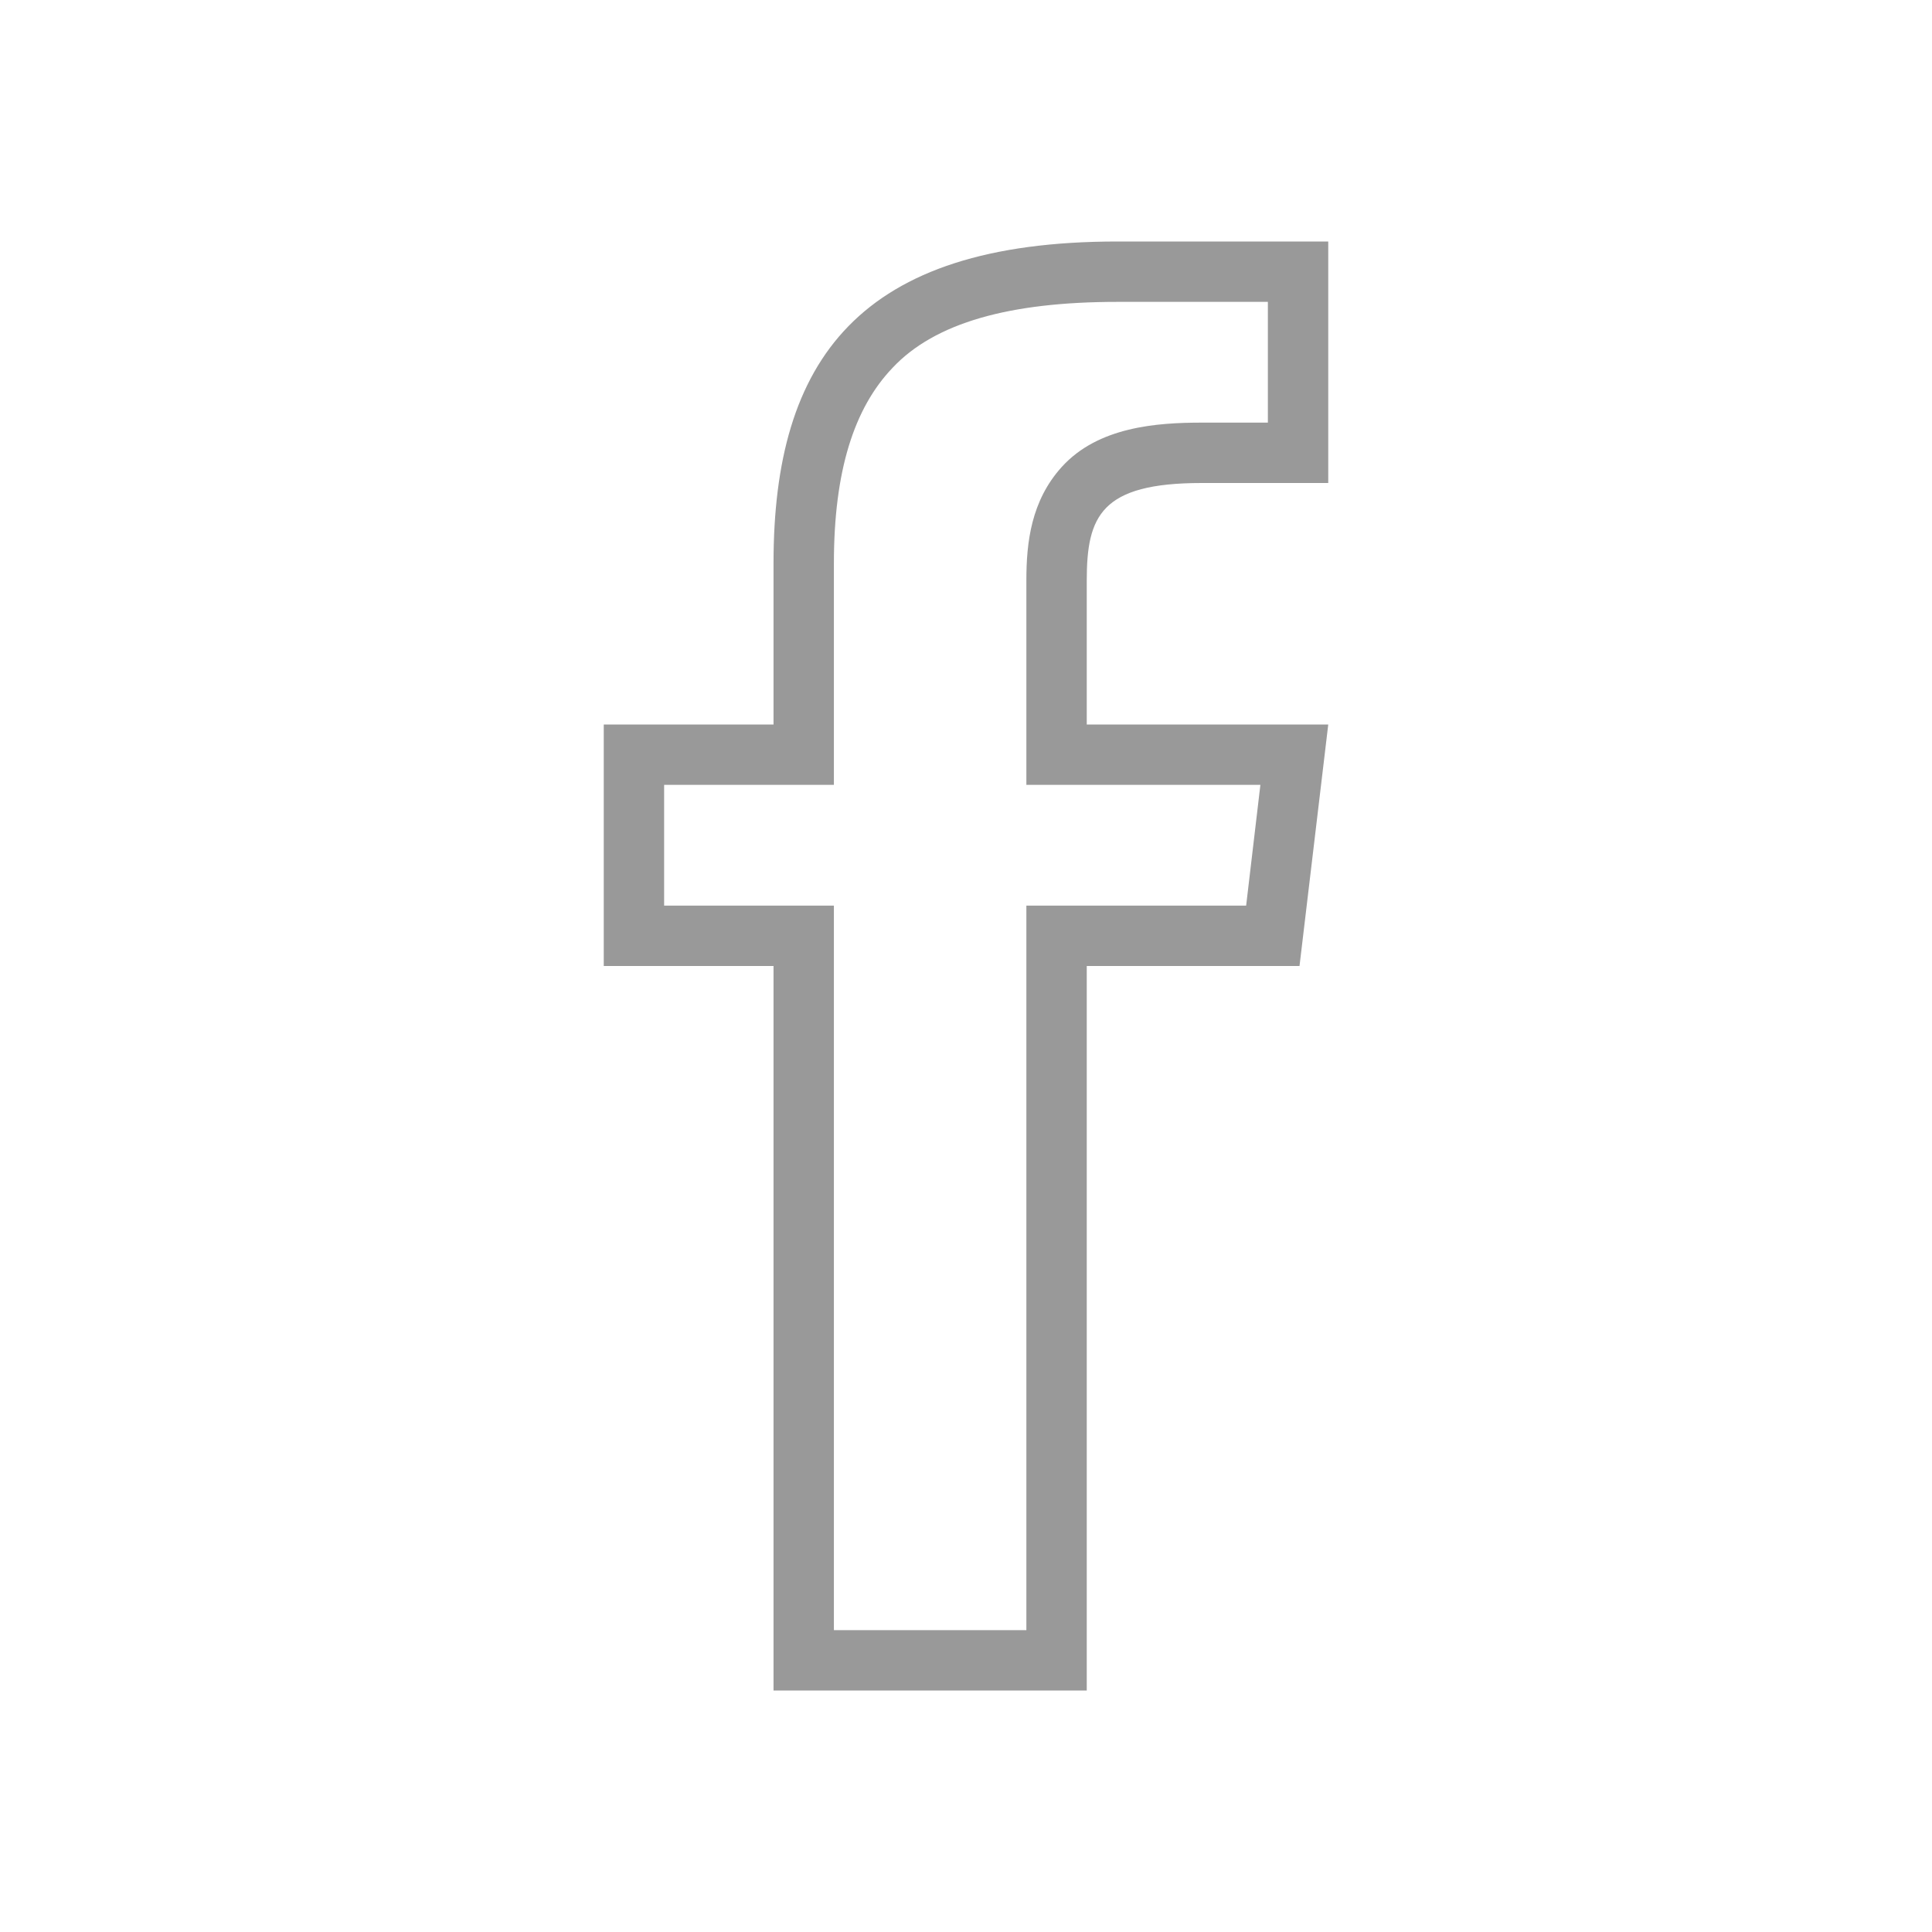
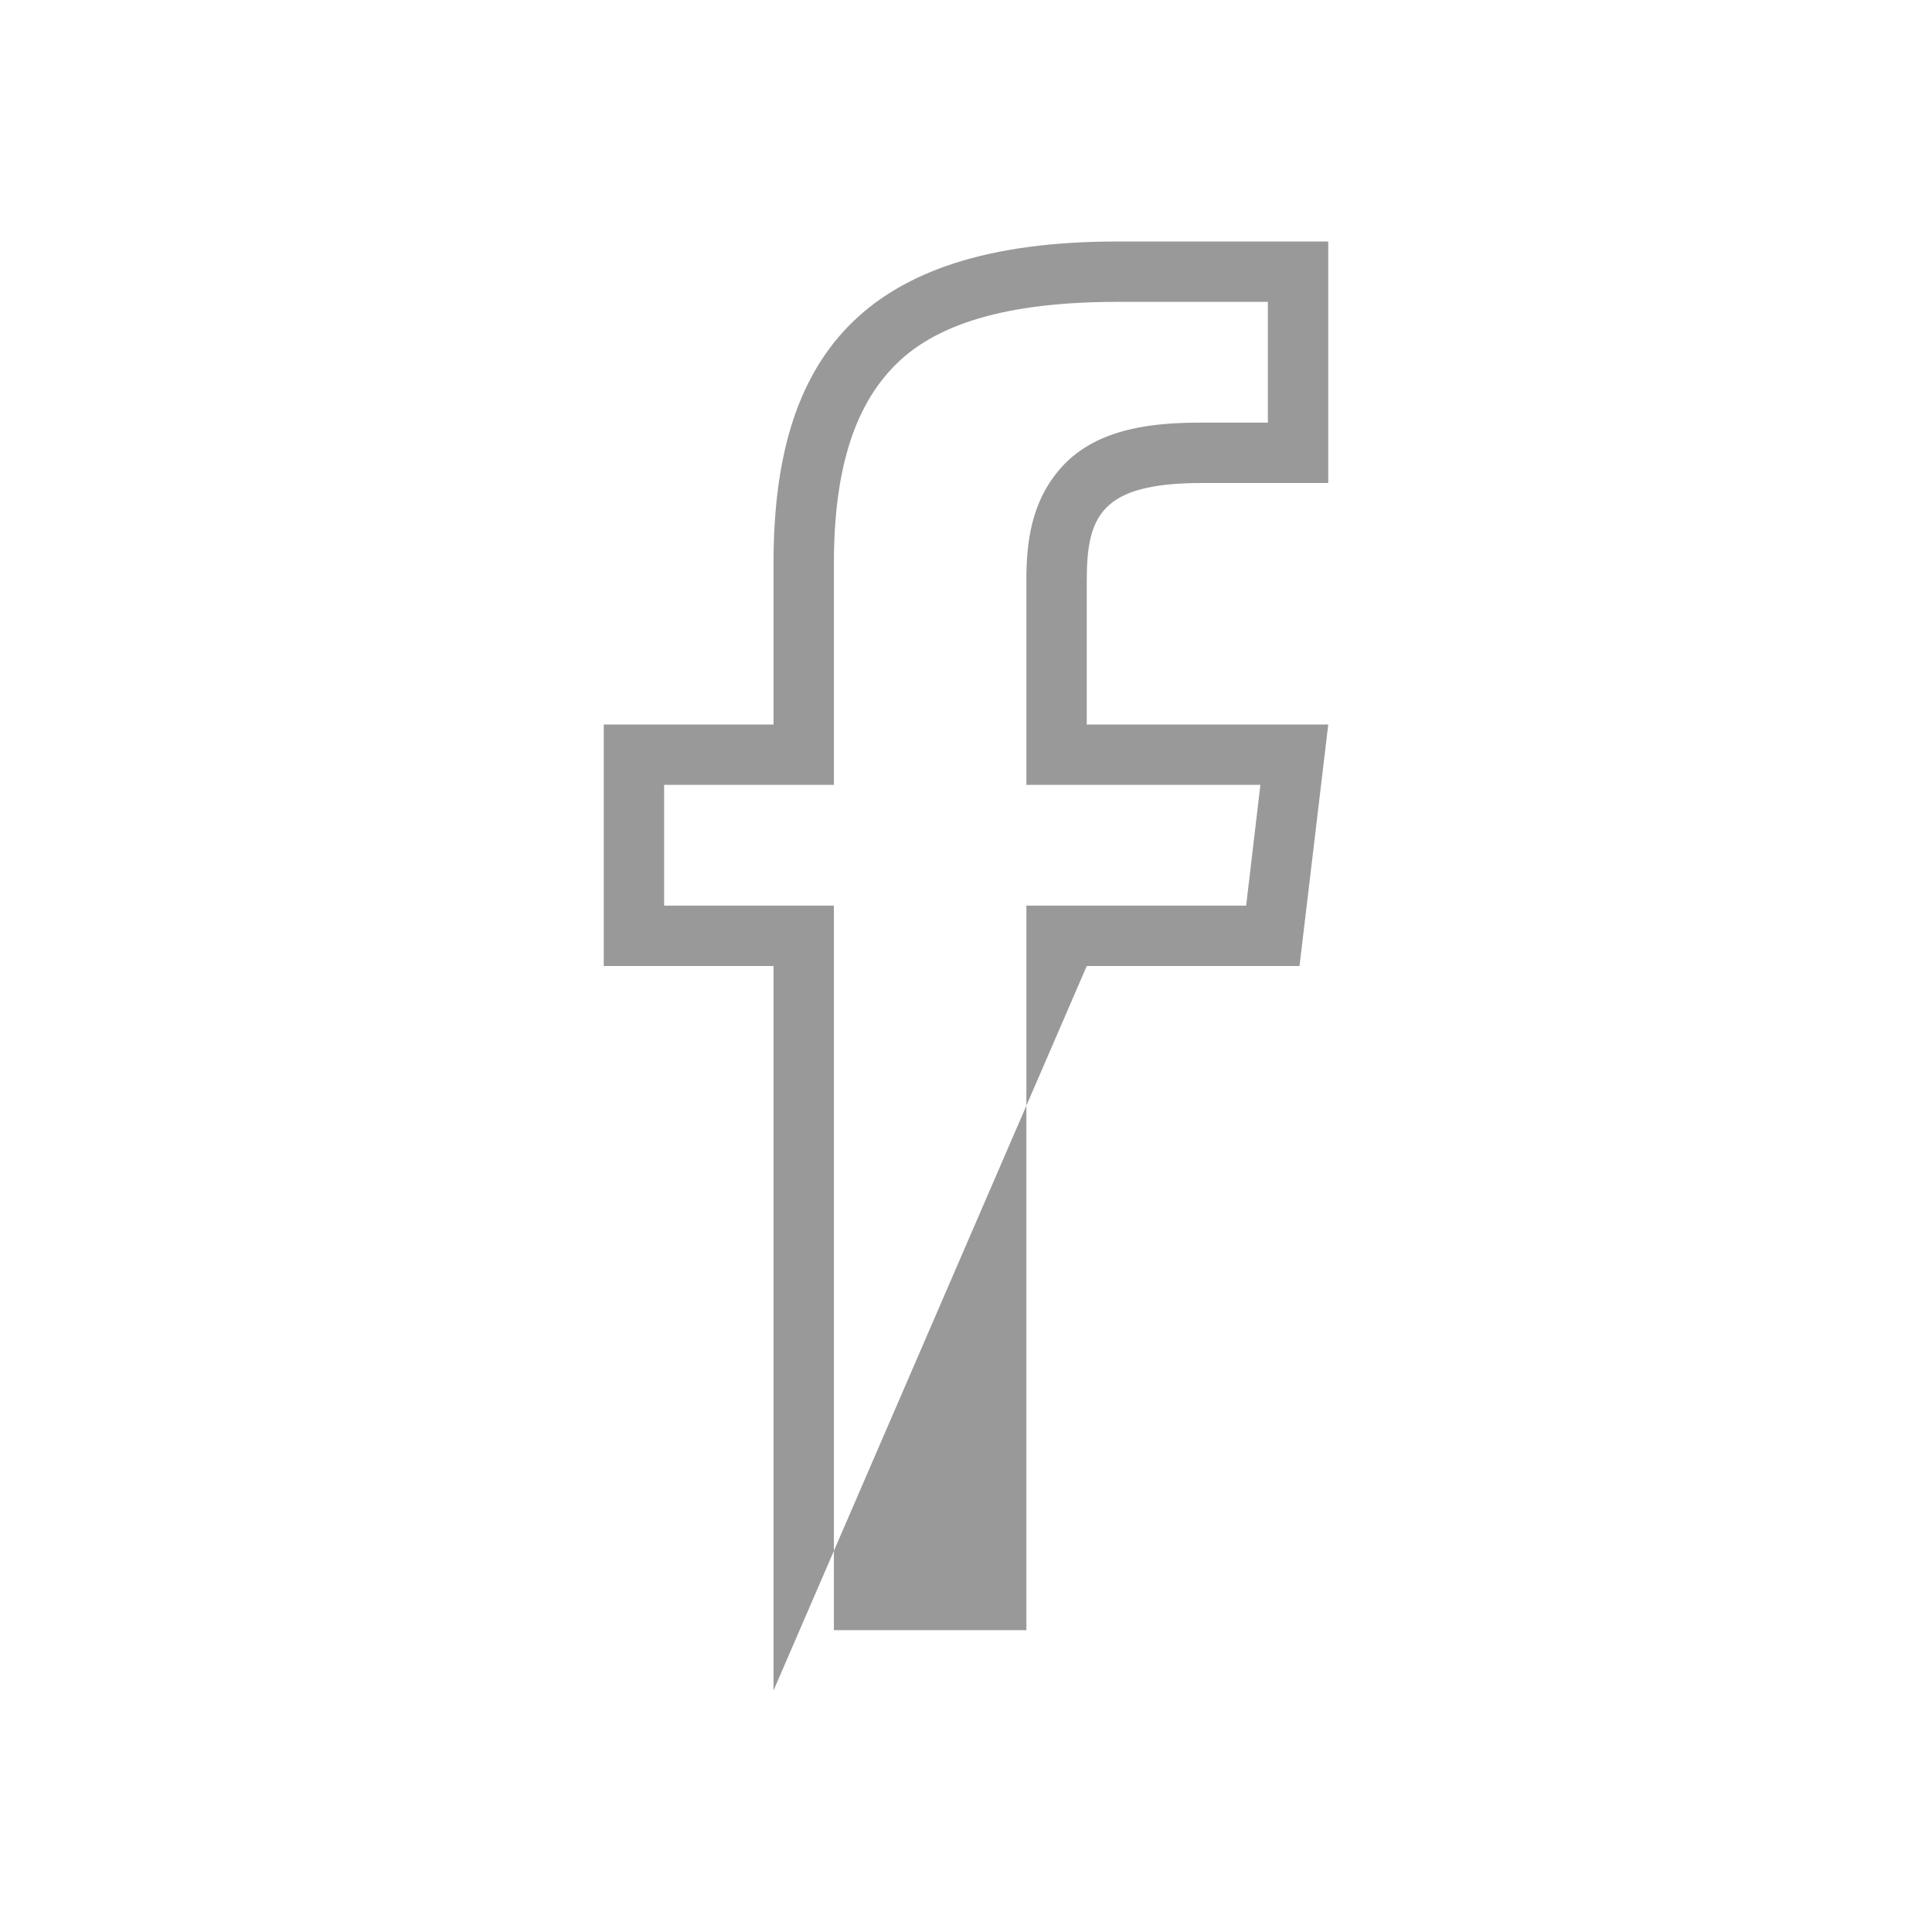
<svg xmlns="http://www.w3.org/2000/svg" width="16pt" height="16pt" viewBox="0 0 16 16" version="1.1">
  <g id="surface1">
-     <path style=" stroke:none;fill-rule:nonzero;fill:#999999;fill-opacity:1;" d="M 9 6 L 9 4.809 C 9 4.273 9.117 4 9.953 4 L 11 4 L 11 2 L 9.254 2 C 7.113 2 6.406 2.98 6.406 4.664 L 6.406 6 L 5 6 L 5 8 L 6.406 8 L 6.406 14 L 9 14 L 9 8 L 10.762 8 L 11 6 Z M 10.32 7.5 L 8.5 7.5 L 8.5 13.5 L 6.906 13.5 L 6.906 7.5 L 5.5 7.5 L 5.5 6.5 L 6.906 6.5 L 6.906 4.664 C 6.906 3.898 7.074 3.379 7.391 3.047 C 7.742 2.672 8.363 2.5 9.254 2.5 L 10.5 2.5 L 10.5 3.5 L 9.953 3.5 C 9.578 3.5 9.094 3.535 8.793 3.867 C 8.539 4.148 8.5 4.492 8.5 4.805 L 8.5 6.5 L 10.438 6.5 Z M 10.32 7.5 " />
+     <path style=" stroke:none;fill-rule:nonzero;fill:#999999;fill-opacity:1;" d="M 9 6 L 9 4.809 C 9 4.273 9.117 4 9.953 4 L 11 4 L 11 2 L 9.254 2 C 7.113 2 6.406 2.98 6.406 4.664 L 6.406 6 L 5 6 L 5 8 L 6.406 8 L 6.406 14 L 9 8 L 10.762 8 L 11 6 Z M 10.32 7.5 L 8.5 7.5 L 8.5 13.5 L 6.906 13.5 L 6.906 7.5 L 5.5 7.5 L 5.5 6.5 L 6.906 6.5 L 6.906 4.664 C 6.906 3.898 7.074 3.379 7.391 3.047 C 7.742 2.672 8.363 2.5 9.254 2.5 L 10.5 2.5 L 10.5 3.5 L 9.953 3.5 C 9.578 3.5 9.094 3.535 8.793 3.867 C 8.539 4.148 8.5 4.492 8.5 4.805 L 8.5 6.5 L 10.438 6.5 Z M 10.32 7.5 " />
  </g>
</svg>